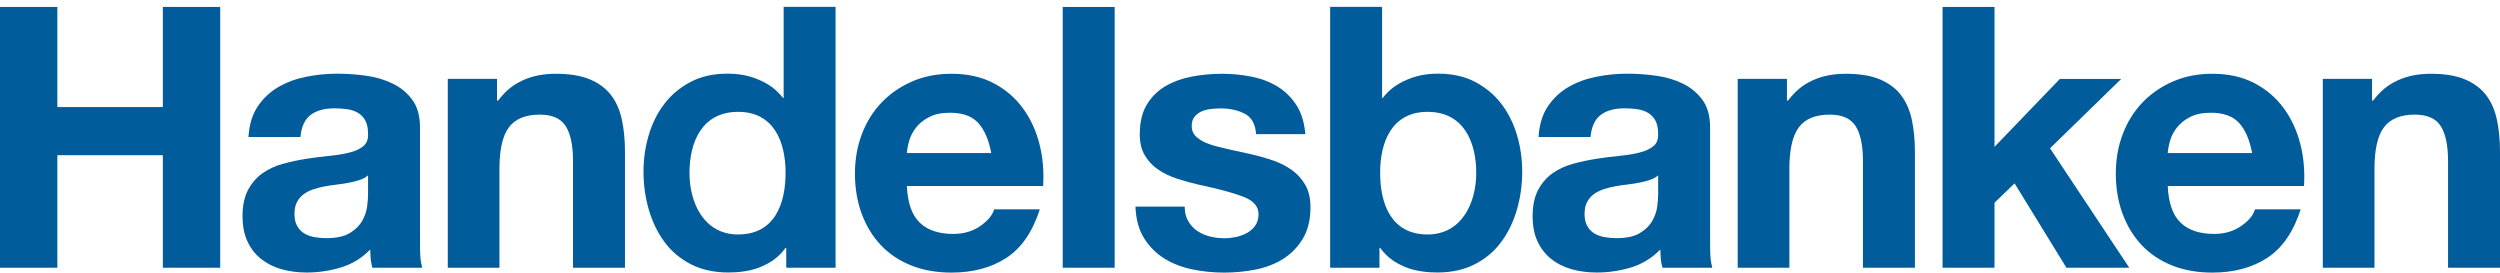
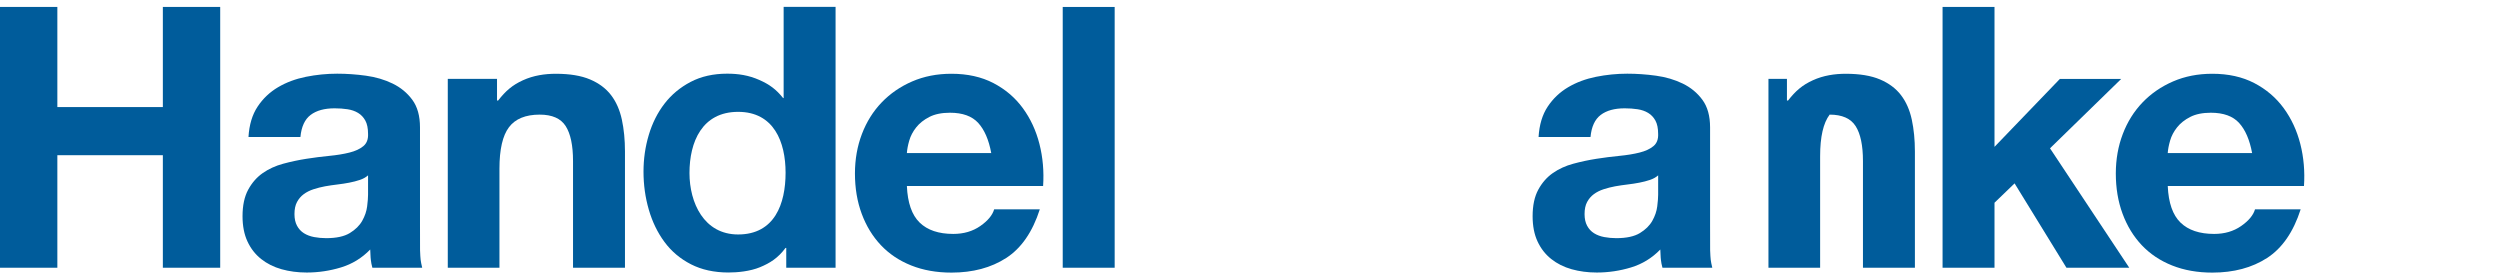
<svg xmlns="http://www.w3.org/2000/svg" version="1.1" id="Lager_1" x="0px" y="0px" width="954.313px" height="104.06px" viewBox="0 0 954.313 104.06" xml:space="preserve">
  <g>
    <path fill="#005C9B" d="M21.892,2.655v38.207h40.272V2.655h21.892V102.2H62.164V59.243H21.892V102.2H0V2.655H21.892z" />
    <path fill="#005C9B" d="M98.334,40.701c2.042-3.072,4.644-5.541,7.801-7.403c3.156-1.862,6.709-3.188,10.655-3.982 c3.947-0.791,7.916-1.188,11.911-1.188c3.621,0,7.29,0.258,11.004,0.768c3.714,0.513,7.103,1.513,10.168,3.001 c3.064,1.488,5.571,3.556,7.522,6.209c1.949,2.649,2.925,6.16,2.925,10.533v37.529l0.02,9.35c0.162,3.672,0.168,3.836,0.82,6.684 l-19.021-0.003c-0.413-1.601-0.387-1.652-0.568-2.892c-0.168-1.152-0.158-2.867-0.252-4.067c-3.156,3.257-6.87,5.534-11.141,6.835 c-4.271,1.301-8.634,1.952-13.09,1.952c-3.436,0-6.638-0.419-9.608-1.255c-2.972-0.836-5.572-2.14-7.8-3.908 c-2.229-1.769-3.969-4.002-5.221-6.703c-1.254-2.697-1.88-5.908-1.88-9.632c0-4.095,0.72-7.468,2.159-10.12 c1.439-2.652,3.297-4.77,5.572-6.354c2.275-1.582,4.874-2.77,7.799-3.56s5.873-1.417,8.845-1.884 c2.97-0.465,5.896-0.836,8.774-1.117c2.879-0.277,5.433-0.697,7.661-1.255s3.993-1.372,5.294-2.443 c1.3-1.071,1.904-2.63,1.811-4.679c0-2.139-0.347-3.837-1.041-5.095c-0.694-1.255-1.62-2.233-2.777-2.93 c-1.157-0.697-2.5-1.162-4.026-1.394s-3.168-0.352-4.926-0.352c-3.887,0-6.941,0.842-9.161,2.527 c-2.22,1.684-3.516,4.492-3.886,8.419H94.853C95.13,47.639,96.292,43.773,98.334,40.701z M137.366,68.679 c-1.252,0.42-2.596,0.769-4.032,1.046c-1.438,0.277-2.944,0.51-4.519,0.697c-1.577,0.187-3.153,0.419-4.728,0.696 c-1.485,0.277-2.945,0.648-4.381,1.113s-2.688,1.094-3.754,1.885s-1.923,1.788-2.572,2.995c-0.648,1.21-0.973,2.743-0.973,4.602 c0,1.765,0.324,3.253,0.973,4.46c0.649,1.21,1.528,2.162,2.642,2.859c1.113,0.696,2.411,1.184,3.894,1.465 c1.482,0.277,3.012,0.416,4.59,0.416c3.892,0,6.904-0.648,9.037-1.953c2.132-1.3,3.708-2.855,4.728-4.669 c1.02-1.81,1.645-3.646,1.877-5.505c0.232-1.859,0.349-3.347,0.349-4.463v-7.387C139.659,67.679,138.617,68.26,137.366,68.679z" />
    <path fill="#005C9B" d="M590.796,40.701c2.043-3.072,4.643-5.541,7.801-7.403c3.156-1.862,6.709-3.188,10.656-3.982 c3.945-0.791,7.914-1.188,11.91-1.188c3.621,0,7.289,0.258,11.004,0.768c3.715,0.513,7.102,1.513,10.168,3.001 c3.064,1.488,5.572,3.556,7.521,6.209c1.949,2.649,2.926,6.16,2.926,10.533v37.529l0.02,9.35c0.162,3.672,0.168,3.836,0.82,6.684 l-19.02-0.003c-0.414-1.601-0.389-1.652-0.568-2.892c-0.168-1.152-0.158-2.867-0.252-4.067c-3.156,3.257-6.871,5.534-11.141,6.835 c-4.271,1.301-8.635,1.952-13.092,1.952c-3.434,0-6.637-0.419-9.607-1.255c-2.973-0.836-5.572-2.14-7.799-3.908 c-2.229-1.769-3.971-4.002-5.223-6.703c-1.254-2.697-1.879-5.908-1.879-9.632c0-4.095,0.719-7.468,2.158-10.12 s3.297-4.77,5.572-6.354c2.275-1.582,4.873-2.77,7.799-3.56s5.873-1.417,8.846-1.884c2.971-0.465,5.895-0.836,8.773-1.117 c2.879-0.277,5.434-0.697,7.662-1.255c2.227-0.558,3.992-1.372,5.293-2.443s1.904-2.63,1.811-4.679 c0-2.139-0.348-3.837-1.041-5.095c-0.693-1.255-1.619-2.233-2.777-2.93c-1.156-0.697-2.498-1.162-4.025-1.394 c-1.525-0.232-3.168-0.352-4.926-0.352c-3.887,0-6.941,0.842-9.16,2.527c-2.221,1.684-3.518,4.492-3.887,8.419h-19.826 C587.591,47.639,588.753,43.773,590.796,40.701z M629.827,68.679c-1.252,0.42-2.596,0.769-4.031,1.046 c-1.438,0.277-2.945,0.51-4.52,0.697c-1.576,0.187-3.152,0.419-4.729,0.696c-1.484,0.277-2.943,0.648-4.381,1.113 c-1.436,0.465-2.688,1.094-3.754,1.885s-1.924,1.788-2.572,2.995c-0.648,1.21-0.973,2.743-0.973,4.602 c0,1.765,0.324,3.253,0.973,4.46c0.648,1.21,1.529,2.162,2.643,2.859c1.113,0.696,2.41,1.184,3.893,1.465 c1.482,0.277,3.012,0.416,4.59,0.416c3.893,0,6.904-0.648,9.037-1.953c2.133-1.3,3.709-2.855,4.729-4.669 c1.02-1.81,1.645-3.646,1.877-5.505c0.23-1.859,0.348-3.347,0.348-4.463v-7.387C632.12,67.679,631.077,68.26,629.827,68.679z" />
    <path fill="#005C9B" d="M189.723,30.097v8.284h0.416c2.875-3.673,5.43-5.897,9.461-7.736c4.086-1.864,8.403-2.484,12.588-2.484 c5.302,0,9.652,0.723,13.05,2.162c3.395,1.442,6.07,3.44,8.022,5.996c1.956,2.556,3.327,5.67,4.118,9.342s1.188,7.738,1.188,12.201 V102.2h-19.827V61.47c0-5.95-0.933-10.391-2.794-13.321c-1.865-2.93-5.173-4.395-9.923-4.395c-5.402,0-9.316,1.607-11.737,4.814 c-2.423,3.208-3.633,8.484-3.633,15.831V102.2h-19.723V30.097H189.723z" />
-     <path fill="#005C9B" d="M682.122,30.097v8.284h0.416c2.875-3.673,5.43-5.897,9.461-7.736c4.086-1.864,8.404-2.484,12.588-2.484 c5.303,0,9.652,0.723,13.051,2.162c3.395,1.442,6.07,3.44,8.021,5.996c1.957,2.556,3.328,5.67,4.119,9.342 c0.789,3.672,1.188,7.738,1.188,12.201V102.2h-19.828V61.47c0-5.95-0.932-10.391-2.793-13.321c-1.865-2.93-5.174-4.395-9.924-4.395 c-5.402,0-9.316,1.607-11.736,4.814c-2.424,3.208-3.633,8.484-3.633,15.831V102.2h-19.725V30.097H682.122z" />
-     <path fill="#005C9B" d="M905.47,30.097v8.284h0.416c2.875-3.673,5.43-5.897,9.461-7.736c4.086-1.864,8.404-2.484,12.588-2.484 c5.303,0,9.652,0.723,13.051,2.162c3.395,1.442,6.07,3.44,8.021,5.996c1.957,2.556,3.328,5.67,4.119,9.342 c0.789,3.672,1.188,7.738,1.188,12.201V102.2h-19.828V61.47c0-5.95-0.932-10.391-2.793-13.321c-1.865-2.93-5.174-4.395-9.924-4.395 c-5.402,0-9.316,1.607-11.736,4.814c-2.424,3.208-3.633,8.484-3.633,15.831V102.2h-19.725V30.097H905.47z" />
+     <path fill="#005C9B" d="M682.122,30.097v8.284h0.416c2.875-3.673,5.43-5.897,9.461-7.736c4.086-1.864,8.404-2.484,12.588-2.484 c5.303,0,9.652,0.723,13.051,2.162c3.395,1.442,6.07,3.44,8.021,5.996c1.957,2.556,3.328,5.67,4.119,9.342 c0.789,3.672,1.188,7.738,1.188,12.201V102.2h-19.828V61.47c0-5.95-0.932-10.391-2.793-13.321c-1.865-2.93-5.174-4.395-9.924-4.395 c-2.424,3.208-3.633,8.484-3.633,15.831V102.2h-19.725V30.097H682.122z" />
    <path fill="#005C9B" d="M351.06,84.969c2.972,2.885,7.248,4.324,12.824,4.324c3.995,0,7.435-1.003,10.317-3.015 c2.882-2.01,4.646-4.137,5.299-6.383h17.425c-2.788,8.662-7.064,14.854-12.827,18.578c-5.763,3.725-12.734,5.586-20.911,5.586 c-5.67,0-10.781-0.906-15.338-2.721c-4.557-1.813-8.419-4.392-11.582-7.741c-3.166-3.35-5.609-7.348-7.332-11.997 c-1.724-4.65-2.582-9.77-2.582-15.352c0-5.393,0.884-10.417,2.653-15.067c1.768-4.65,4.279-8.674,7.538-12.069 c3.259-3.395,7.141-6.066,11.653-8.022c4.511-1.953,9.506-2.93,14.989-2.93c6.134,0,11.479,1.188,16.031,3.559 c4.554,2.375,8.297,5.563,11.224,9.565s5.041,8.561,6.341,13.679c1.301,5.118,1.769,10.468,1.397,16.05h-52 C346.458,77.434,348.084,82.087,351.06,84.969z M373.432,46.949c-2.369-2.611-5.97-3.917-10.801-3.917 c-3.163,0-5.786,0.539-7.877,1.61c-2.091,1.071-3.766,2.401-5.021,3.985c-1.256,1.584-2.137,3.266-2.646,5.038 c-0.513,1.771-0.813,3.356-0.907,4.753h32.202C377.453,53.383,375.804,49.559,373.432,46.949z" />
    <path fill="#005C9B" d="M425.495,2.655V102.2h-19.827V2.655H425.495z" />
-     <path fill="#005C9B" d="M453.542,84.349c0.884,1.53,2.023,2.779,3.421,3.75c1.394,0.972,3.001,1.691,4.814,2.152 c1.813,0.465,3.698,0.694,5.654,0.694c1.394,0,2.859-0.161,4.395-0.487s2.93-0.836,4.186-1.533s2.304-1.629,3.14-2.791 c0.84-1.162,1.259-2.627,1.259-4.395c0-2.977-1.978-5.209-5.928-6.697c-3.953-1.486-9.461-2.979-16.528-4.465 c-2.885-0.652-5.699-1.418-8.442-2.301c-2.743-0.885-5.183-2.047-7.322-3.489c-2.139-1.442-3.859-3.256-5.16-5.444 c-1.304-2.185-1.952-4.86-1.952-8.022c0-4.65,0.907-8.461,2.72-11.44c1.813-2.975,4.208-5.324,7.183-7.044 c2.975-1.72,6.325-2.93,10.045-3.627c3.721-0.697,7.532-1.049,11.44-1.049c3.905,0,7.696,0.375,11.369,1.117 c3.672,0.745,6.951,2,9.836,3.769c2.881,1.768,5.275,4.118,7.184,7.047c1.906,2.93,3.045,6.628,3.42,11.095h-18.793 c-0.281-3.831-1.724-6.422-4.332-7.777c-2.607-1.355-5.679-2.033-9.216-2.033c-1.116,0-2.326,0.071-3.63,0.209 c-1.304,0.142-2.491,0.445-3.56,0.91c-1.071,0.465-1.978,1.139-2.724,2.023c-0.745,0.884-1.116,2.072-1.116,3.559 c0,1.769,0.648,3.211,1.952,4.328c1.3,1.116,2.998,2.023,5.092,2.72c2.091,0.7,4.486,1.326,7.184,1.885 c2.694,0.558,5.438,1.165,8.229,1.816c2.882,0.652,5.695,1.443,8.438,2.372c2.744,0.933,5.184,2.166,7.322,3.701 c2.141,1.536,3.859,3.443,5.16,5.722c1.305,2.281,1.955,5.099,1.955,8.448c0,4.746-0.955,8.723-2.857,11.934 c-1.908,3.211-4.396,5.795-7.465,7.748c-3.068,1.955-6.58,3.33-10.529,4.121c-3.953,0.787-7.974,1.184-12.065,1.184 c-4.186,0-8.277-0.416-12.275-1.252c-3.999-0.836-7.555-2.227-10.668-4.176c-3.118-1.949-5.673-4.524-7.674-7.726 c-1.998-3.201-3.091-7.216-3.275-12.043h18.794C452.219,80.993,452.658,82.823,453.542,84.349z" />
    <path fill="#005C9B" d="M761.353,2.655v53.4l24.953-25.932h23.42l-27.184,26.49l30.25,45.587h-23.977l-19.795-32.201l-7.668,7.39 V102.2h-19.826V2.655H761.353z" />
    <path fill="#005C9B" d="M832.36,84.969c2.975,2.885,7.252,4.324,12.828,4.324c3.994,0,7.432-1.003,10.313-3.015 c2.883-2.01,4.646-4.137,5.299-6.383h17.426c-2.787,8.662-7.064,14.854-12.824,18.578c-5.764,3.725-12.734,5.586-20.91,5.586 c-5.67,0-10.785-0.906-15.342-2.721c-4.557-1.813-8.416-4.392-11.582-7.741c-3.164-3.35-5.607-7.348-7.328-11.997 c-1.723-4.65-2.584-9.77-2.584-15.352c0-5.393,0.883-10.417,2.652-15.067c1.768-4.65,4.281-8.674,7.541-12.069 c3.256-3.395,7.141-6.066,11.652-8.022c4.508-1.953,9.508-2.93,14.99-2.93c6.135,0,11.479,1.188,16.031,3.559 c4.553,2.375,8.293,5.563,11.221,9.565c2.926,4.001,5.043,8.561,6.344,13.679s1.766,10.468,1.395,16.05h-52 C827.763,77.434,829.388,82.087,832.36,84.969z M854.737,46.949c-2.373-2.611-5.975-3.917-10.805-3.917 c-3.16,0-5.785,0.539-7.877,1.61s-3.764,2.401-5.018,3.985c-1.256,1.584-2.141,3.266-2.65,5.038 c-0.51,1.771-0.813,3.356-0.906,4.753h32.205C858.757,53.383,857.104,49.559,854.737,46.949z" />
    <path fill="#005C9B" d="M299.134,2.616v34.813h-0.207c-2.602-3.277-5.194-5.196-9.061-6.902c-4.076-1.798-8.003-2.404-12.282-2.404 c-5.302,0-9.949,1.049-13.947,3.14c-3.998,2.094-7.325,4.86-9.975,8.303c-2.649,3.44-4.65,7.416-5.999,11.927 c-1.349,4.511-2.02,9.188-2.02,14.021c0,5.025,0.671,9.861,2.02,14.512c1.346,4.65,3.343,8.768,5.993,12.347 c2.646,3.582,6.015,6.419,10.104,8.513c4.089,2.092,8.826,3.116,14.215,3.137c3.5,0.014,8.323-0.449,12.125-2.017 c3.824-1.578,6.907-3.508,9.757-7.372h0.277v7.575h18.826V2.616H299.134z M281.753,89.501c-13.067,0-18.563-12.135-18.563-23.438 c0-11.852,4.767-23.369,18.578-23.369c13.665,0,18.108,11.517,18.108,23.233C299.876,77.786,295.716,89.501,281.753,89.501z" />
-     <path fill="#005C9B" d="M507.749,2.616v99.591h18.826v-7.575h0.277c2.85,3.864,5.933,5.794,9.756,7.372 c3.804,1.567,8.626,2.03,12.126,2.017c5.389-0.021,10.126-1.045,14.215-3.137c4.089-2.094,7.458-4.931,10.104-8.513 c2.649-3.579,4.647-7.696,5.993-12.347c1.348-4.65,2.02-9.486,2.02-14.512c0-4.833-0.672-9.51-2.02-14.021 c-1.35-4.511-3.35-8.487-6-11.927c-2.648-3.443-5.977-6.209-9.975-8.303c-3.998-2.091-8.645-3.14-13.947-3.14 c-4.278,0-8.205,0.606-12.281,2.404c-3.867,1.707-6.459,3.625-9.062,6.902h-0.206V2.616H507.749z M526.833,65.928 c0-11.716,4.442-23.233,18.107-23.233c13.811,0,18.578,11.517,18.578,23.369c0,11.303-5.496,23.438-18.563,23.438 C530.993,89.501,526.833,77.786,526.833,65.928z" />
  </g>
</svg>